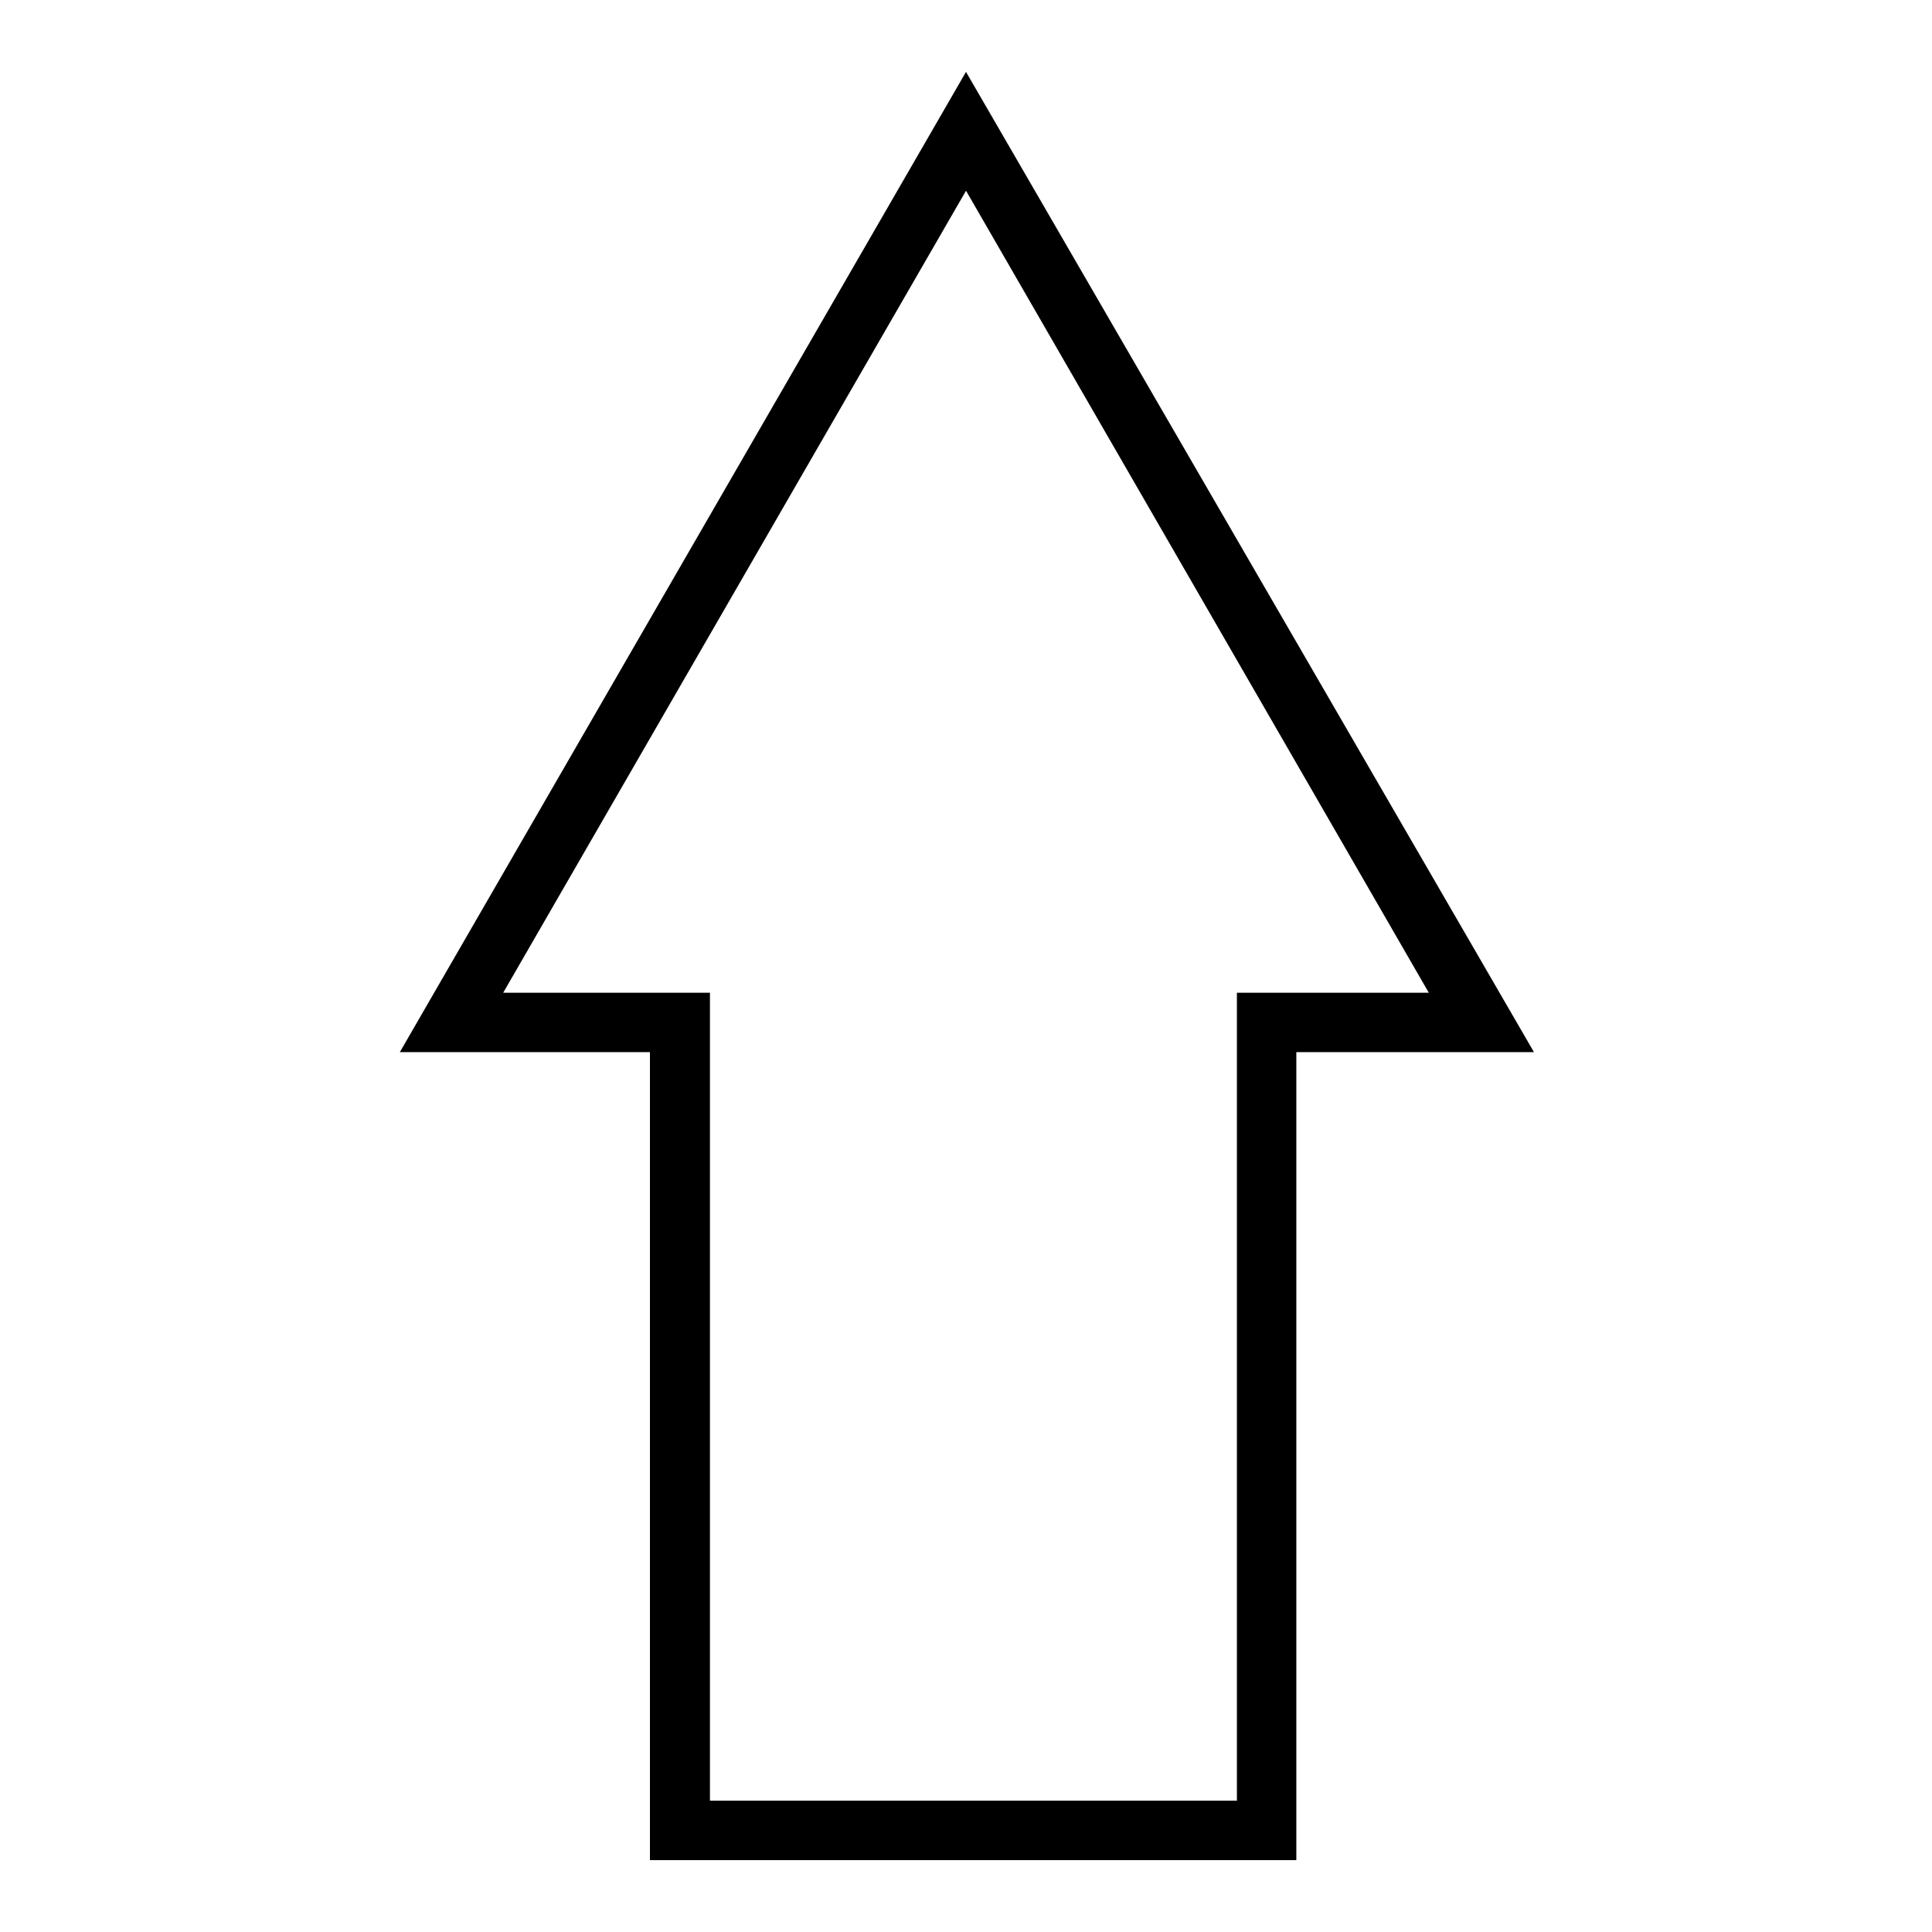
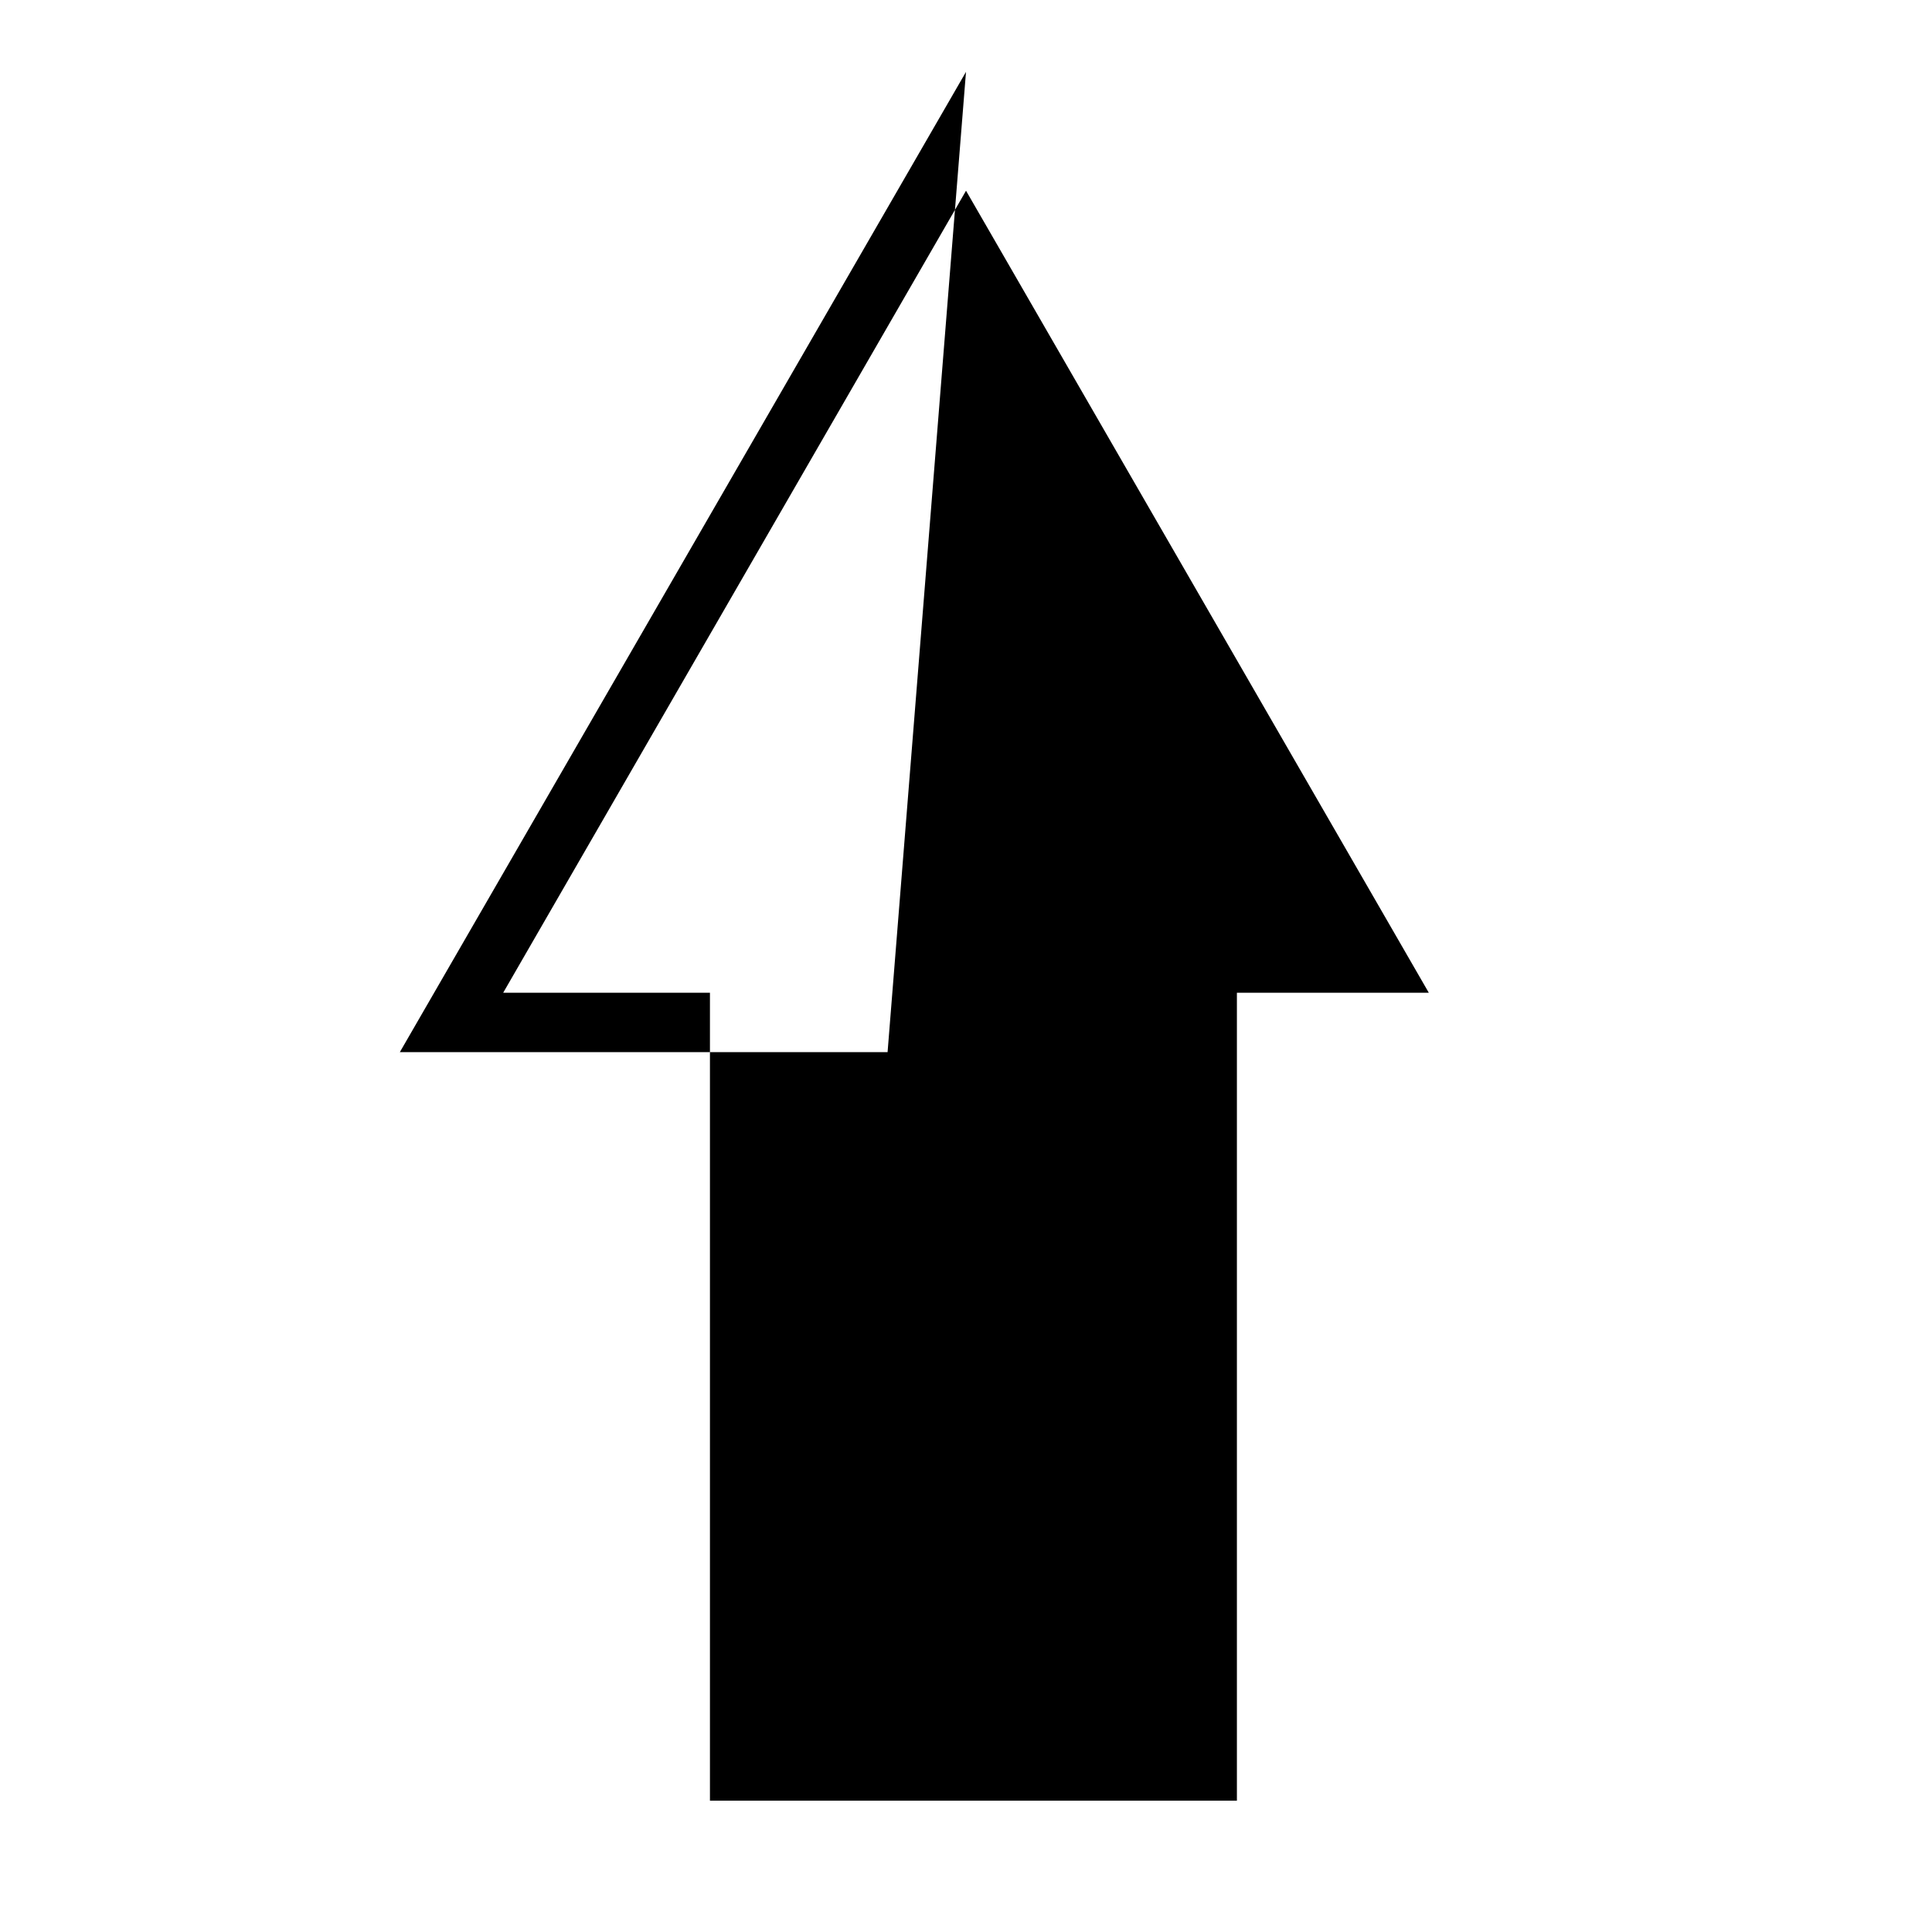
<svg xmlns="http://www.w3.org/2000/svg" fill="#000000" width="800px" height="800px" version="1.1" viewBox="144 144 512 512">
-   <path d="m400 163.05-150.04 259.78h66.281v214.12h171.3v-214.12h62.977zm71.793 244.03v214.12h-139.65v-214.12h-54.789l122.65-212.54 122.64 212.54z" />
+   <path d="m400 163.05-150.04 259.78h66.281v214.12v-214.12h62.977zm71.793 244.03v214.12h-139.65v-214.12h-54.789l122.65-212.54 122.64 212.54z" />
</svg>